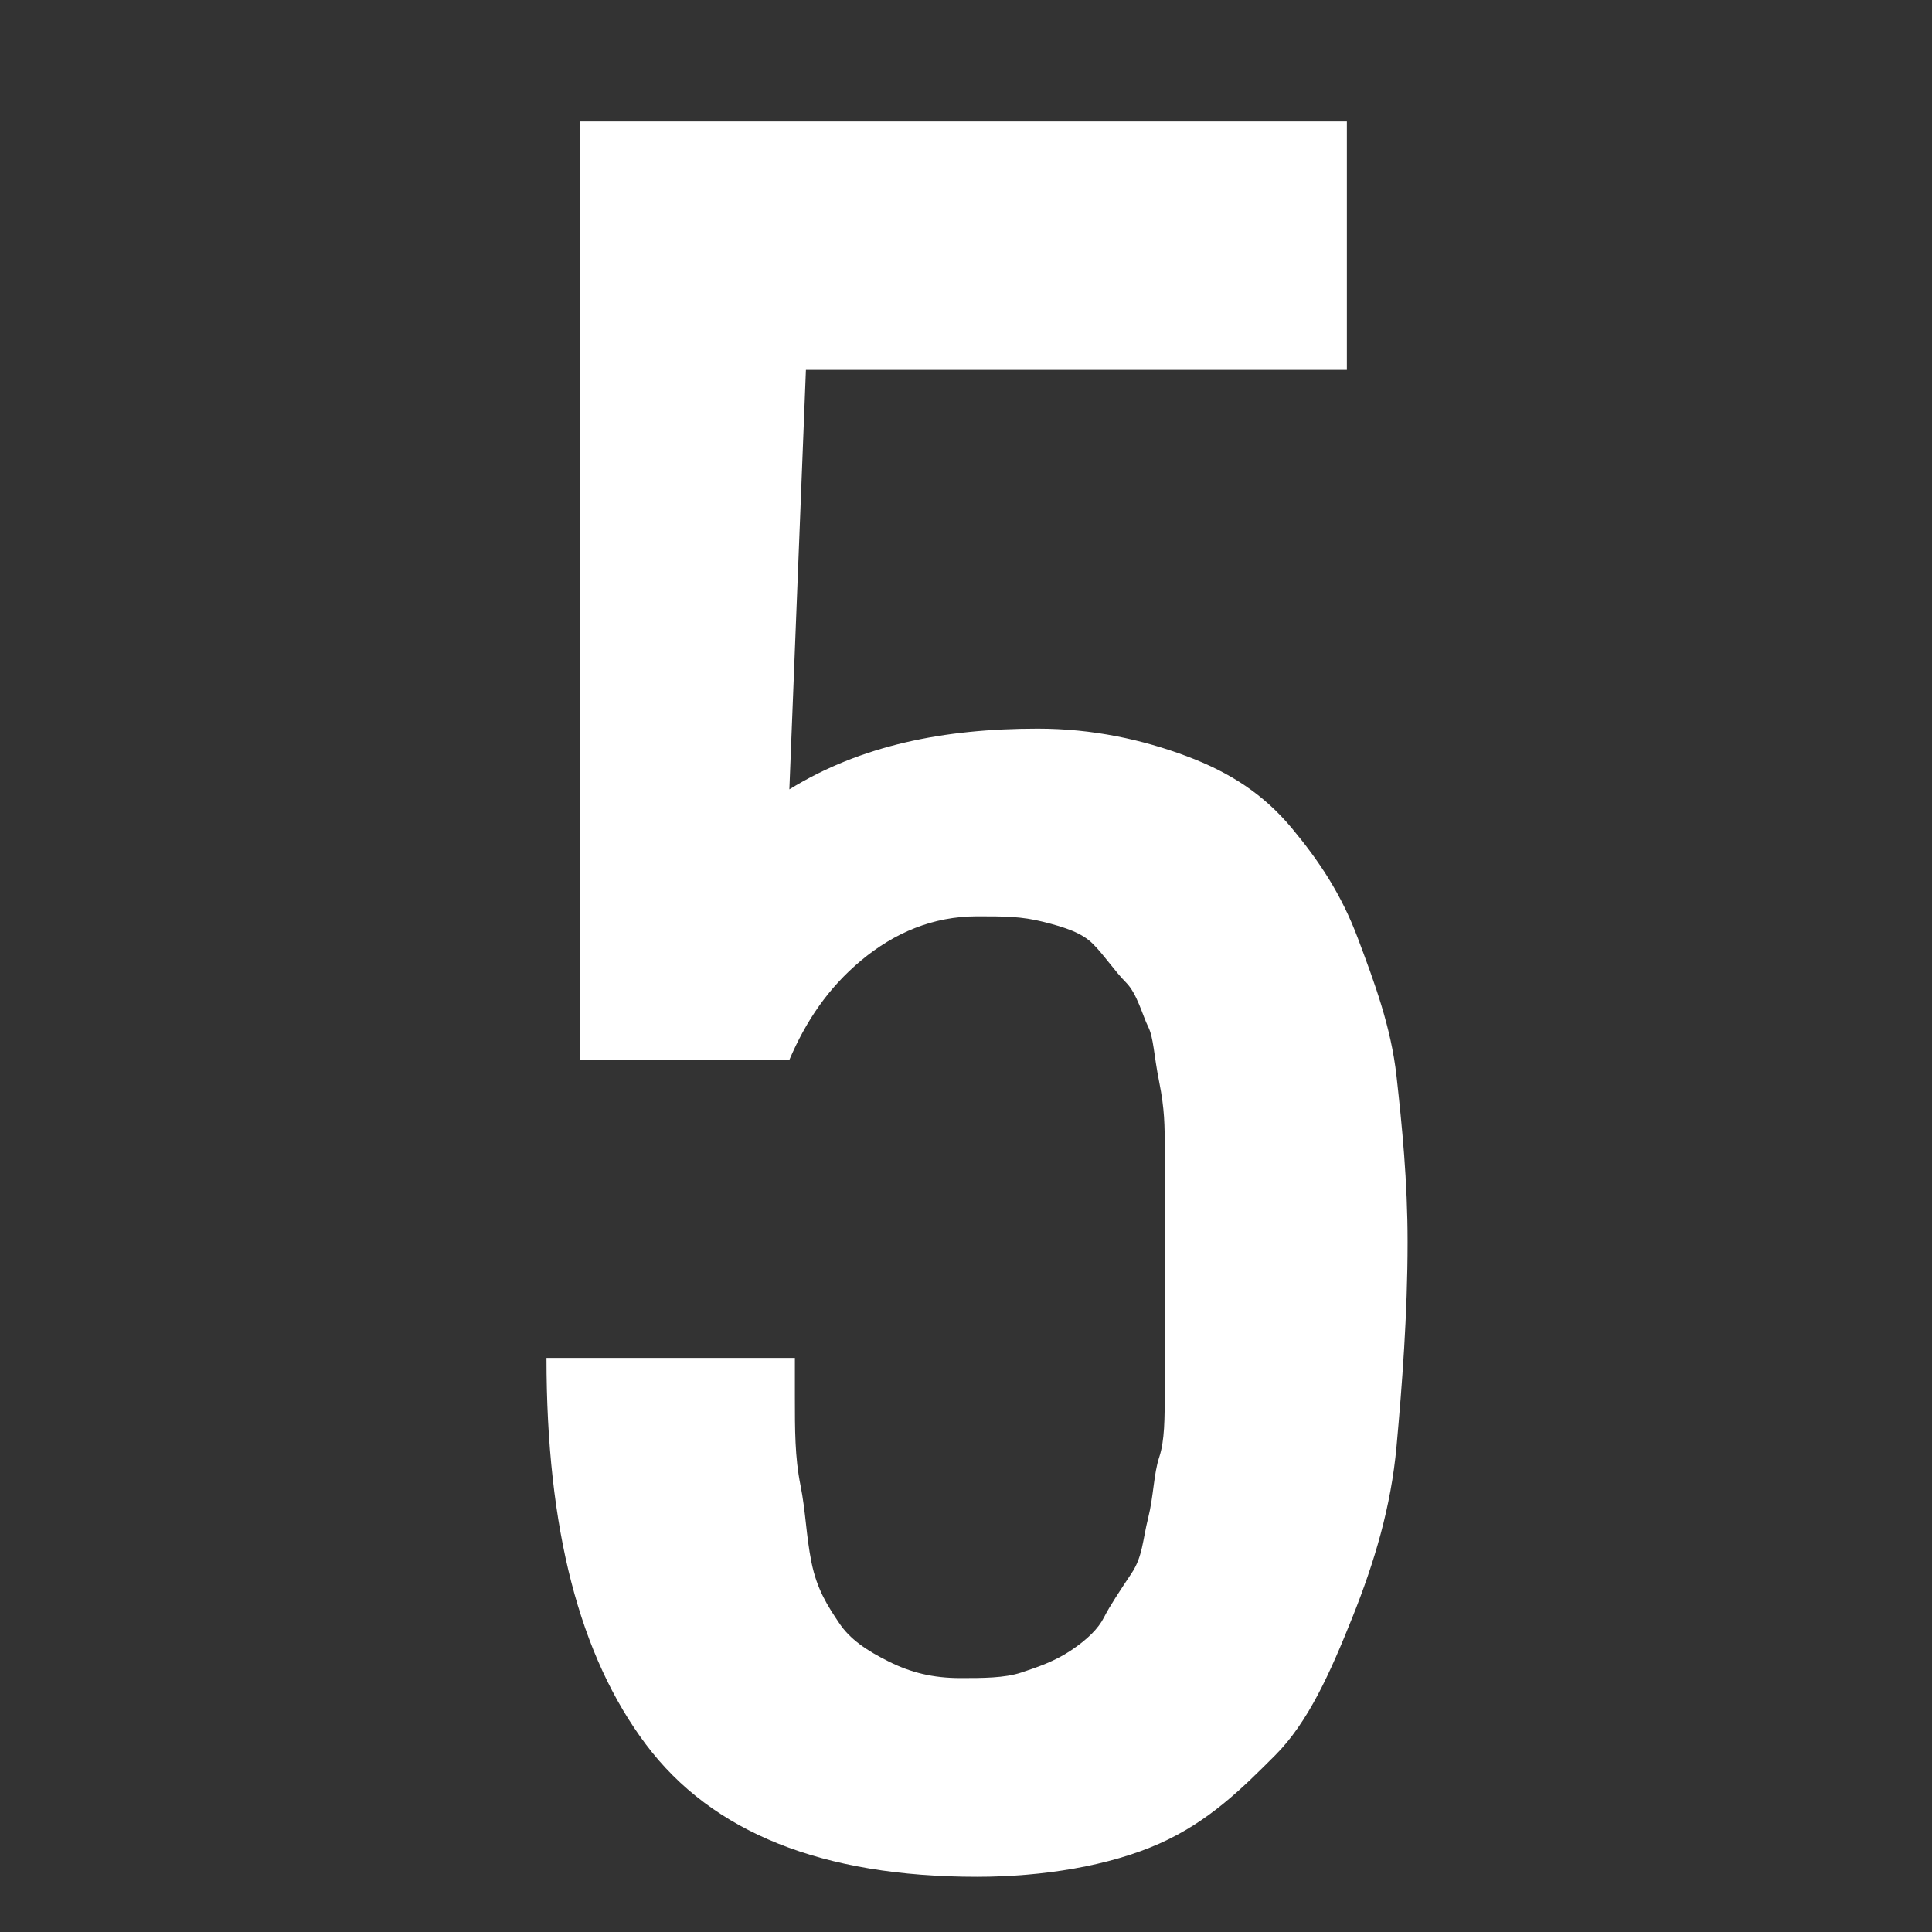
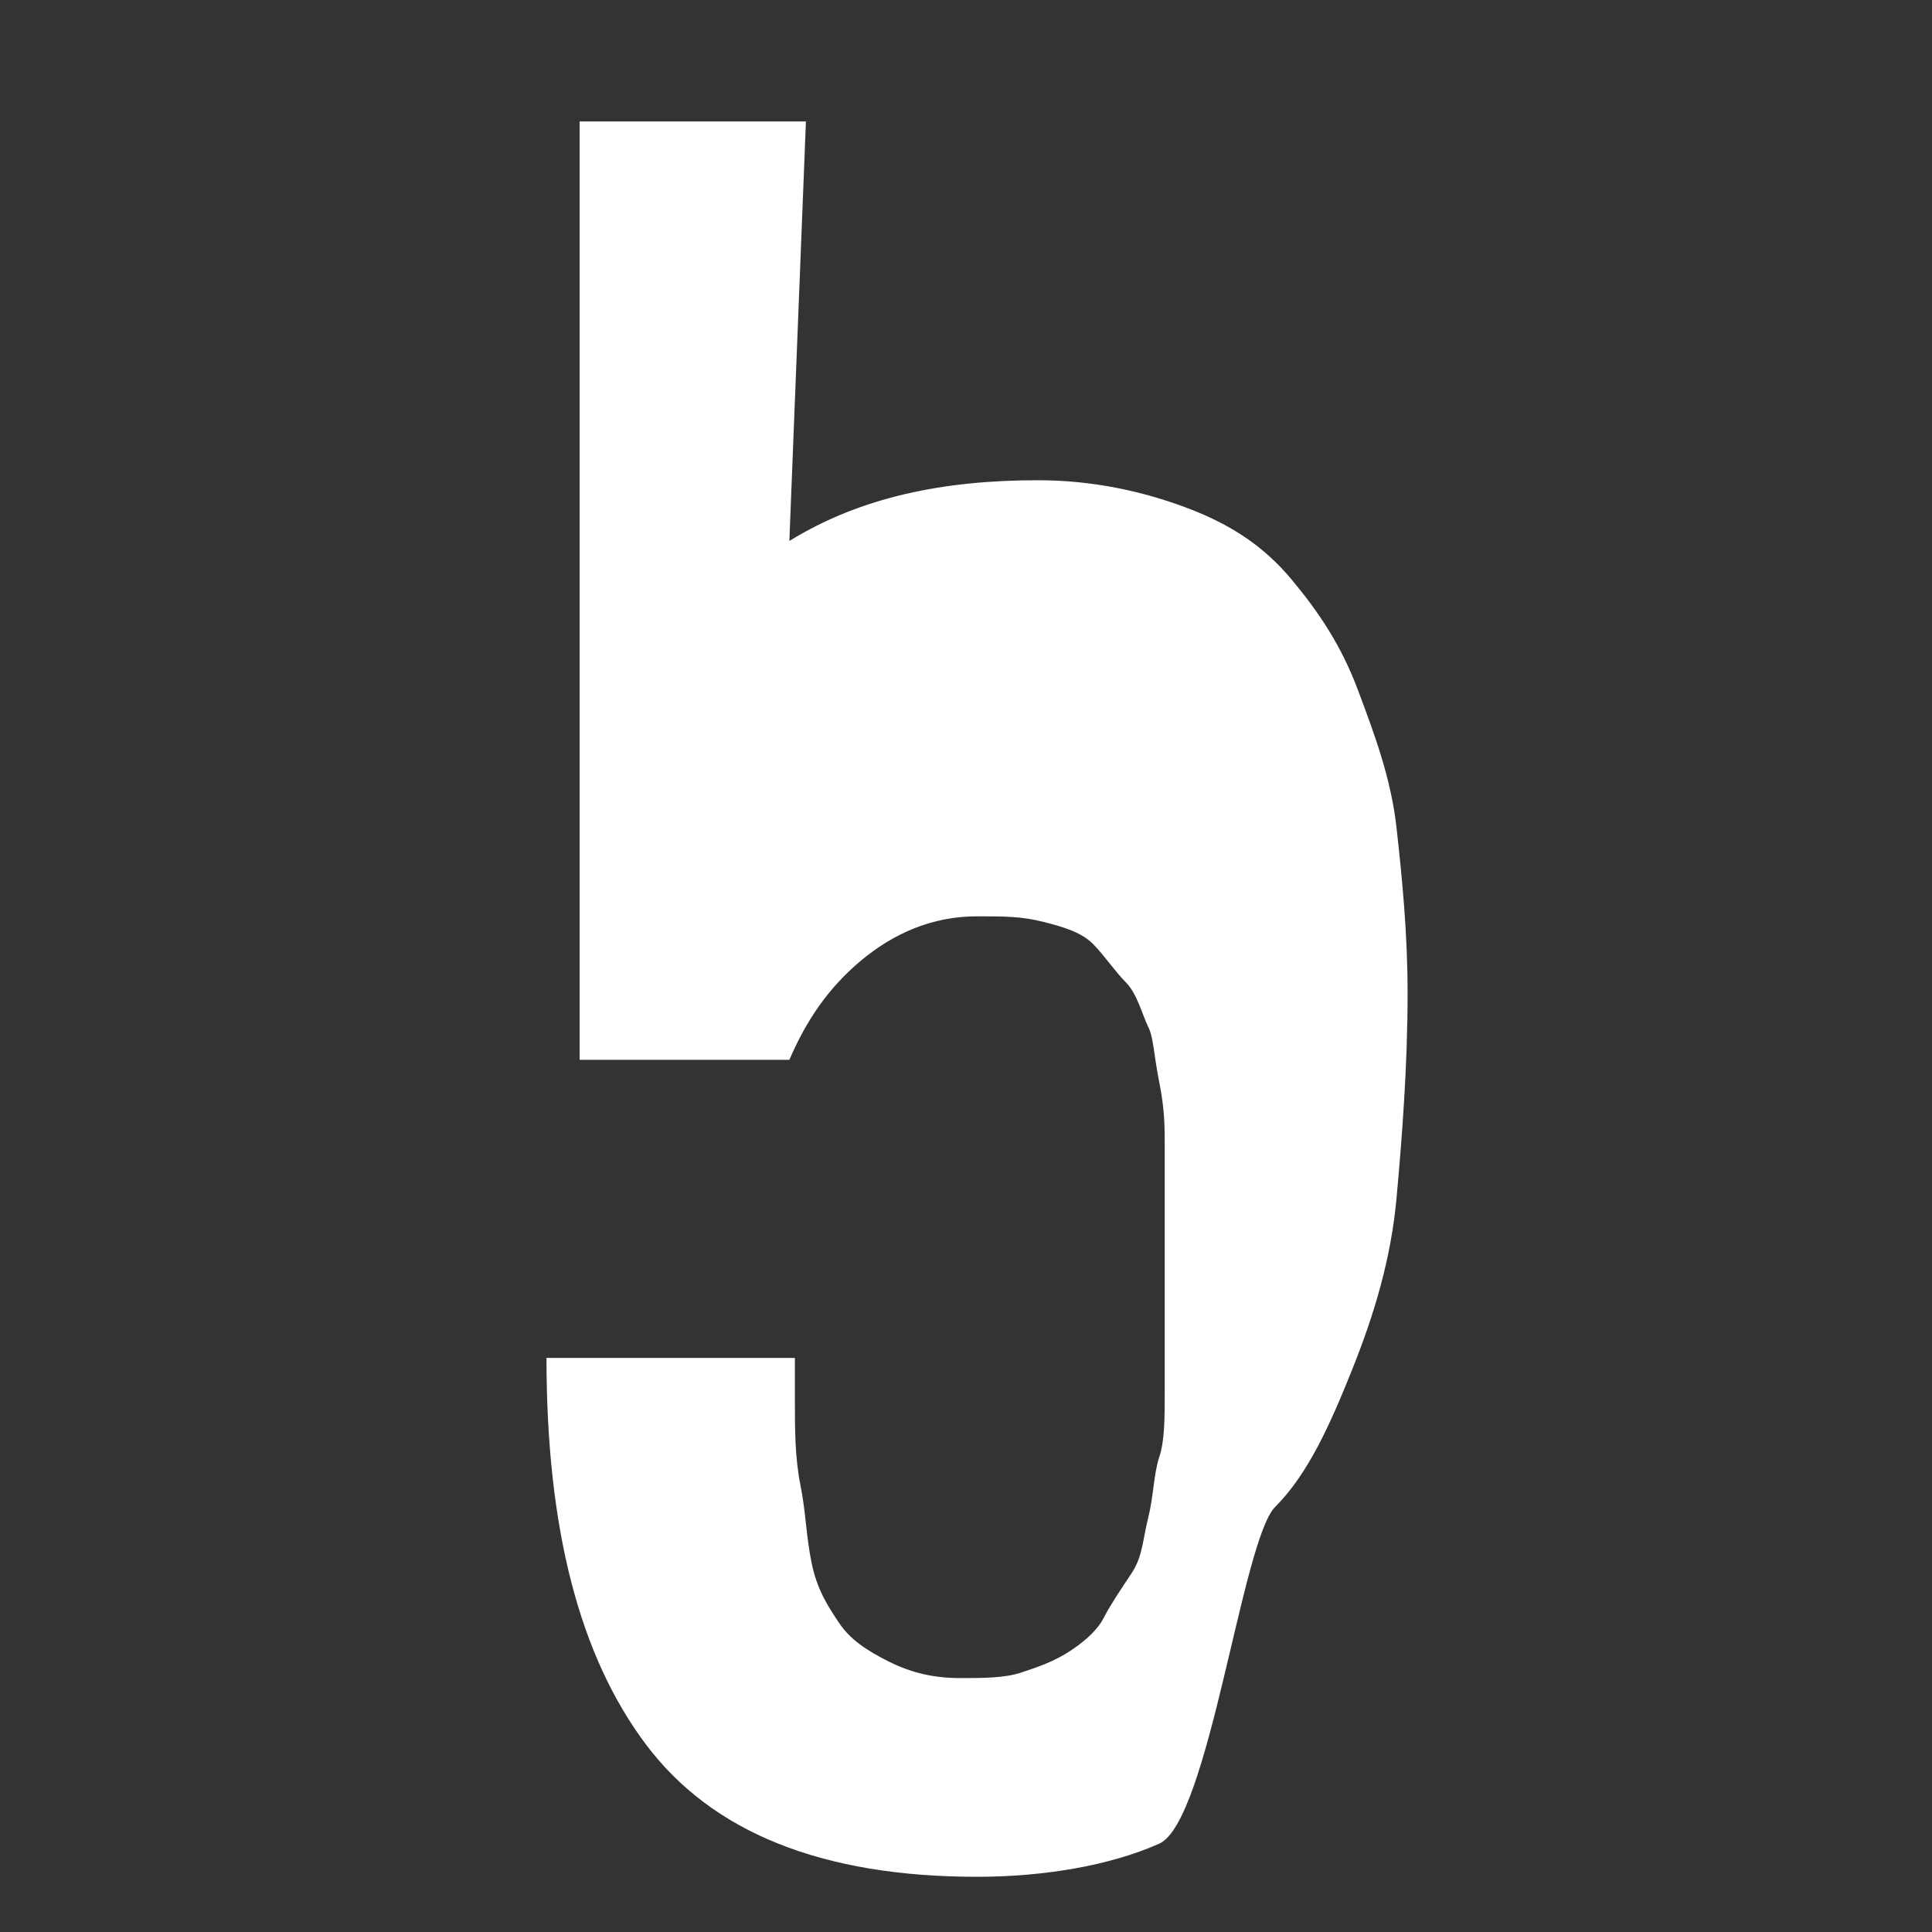
<svg xmlns="http://www.w3.org/2000/svg" version="1.1" id="Layer_1" x="0px" y="0px" viewBox="0 0 35 35" style="enable-background:new 0 0 35 35;" xml:space="preserve">
  <rect x="0" y="0" width="35" height="35" fill="#333333" stroke="none" />
  <style type="text/css">
	.st0{enable-background:new    ;}
	.st1{fill:#FFFFFF;}
</style>
  <g class="st0">
-     <path class="st1" d="M17.7,34c-2.8,0-4.8-0.8-6-2.4s-1.8-3.9-1.8-7h4.5v0.7c0,0.6,0,1.1,0.1,1.6s0.1,0.9,0.2,1.4s0.3,0.8,0.5,1.1   s0.5,0.5,0.9,0.7s0.8,0.3,1.3,0.3c0.4,0,0.8,0,1.1-0.1s0.6-0.2,0.9-0.4s0.5-0.4,0.6-0.6s0.3-0.5,0.5-0.8s0.2-0.6,0.3-1   s0.1-0.8,0.2-1.1s0.1-0.7,0.1-1.2s0-0.9,0-1.2s0-0.7,0-1.3c0-0.3,0-0.5,0-0.6c0-0.5,0-0.9,0-1.3s0-0.7-0.1-1.2s-0.1-0.8-0.2-1   s-0.2-0.6-0.4-0.8s-0.4-0.5-0.6-0.7s-0.5-0.3-0.9-0.4s-0.7-0.1-1.2-0.1c-0.8,0-1.5,0.3-2.1,0.8s-1,1.1-1.3,1.8h-3.8v-17h13.9v4.5   h-9.8l-0.3,7.6c1.3-0.8,2.8-1.1,4.5-1.1c1,0,1.9,0.2,2.7,0.5s1.4,0.7,1.9,1.3s0.9,1.2,1.2,2s0.6,1.6,0.7,2.5s0.2,1.9,0.2,3   c0,1.3-0.1,2.6-0.2,3.7s-0.4,2.1-0.8,3.1s-0.8,1.9-1.4,2.5S21.9,33,21,33.4S18.9,34,17.7,34z" />
+     <path class="st1" d="M17.7,34c-2.8,0-4.8-0.8-6-2.4s-1.8-3.9-1.8-7h4.5v0.7c0,0.6,0,1.1,0.1,1.6s0.1,0.9,0.2,1.4s0.3,0.8,0.5,1.1   s0.5,0.5,0.9,0.7s0.8,0.3,1.3,0.3c0.4,0,0.8,0,1.1-0.1s0.6-0.2,0.9-0.4s0.5-0.4,0.6-0.6s0.3-0.5,0.5-0.8s0.2-0.6,0.3-1   s0.1-0.8,0.2-1.1s0.1-0.7,0.1-1.2s0-0.9,0-1.2s0-0.7,0-1.3c0-0.3,0-0.5,0-0.6c0-0.5,0-0.9,0-1.3s0-0.7-0.1-1.2s-0.1-0.8-0.2-1   s-0.2-0.6-0.4-0.8s-0.4-0.5-0.6-0.7s-0.5-0.3-0.9-0.4s-0.7-0.1-1.2-0.1c-0.8,0-1.5,0.3-2.1,0.8s-1,1.1-1.3,1.8h-3.8v-17h13.9h-9.8l-0.3,7.6c1.3-0.8,2.8-1.1,4.5-1.1c1,0,1.9,0.2,2.7,0.5s1.4,0.7,1.9,1.3s0.9,1.2,1.2,2s0.6,1.6,0.7,2.5s0.2,1.9,0.2,3   c0,1.3-0.1,2.6-0.2,3.7s-0.4,2.1-0.8,3.1s-0.8,1.9-1.4,2.5S21.9,33,21,33.4S18.9,34,17.7,34z" />
  </g>
</svg>